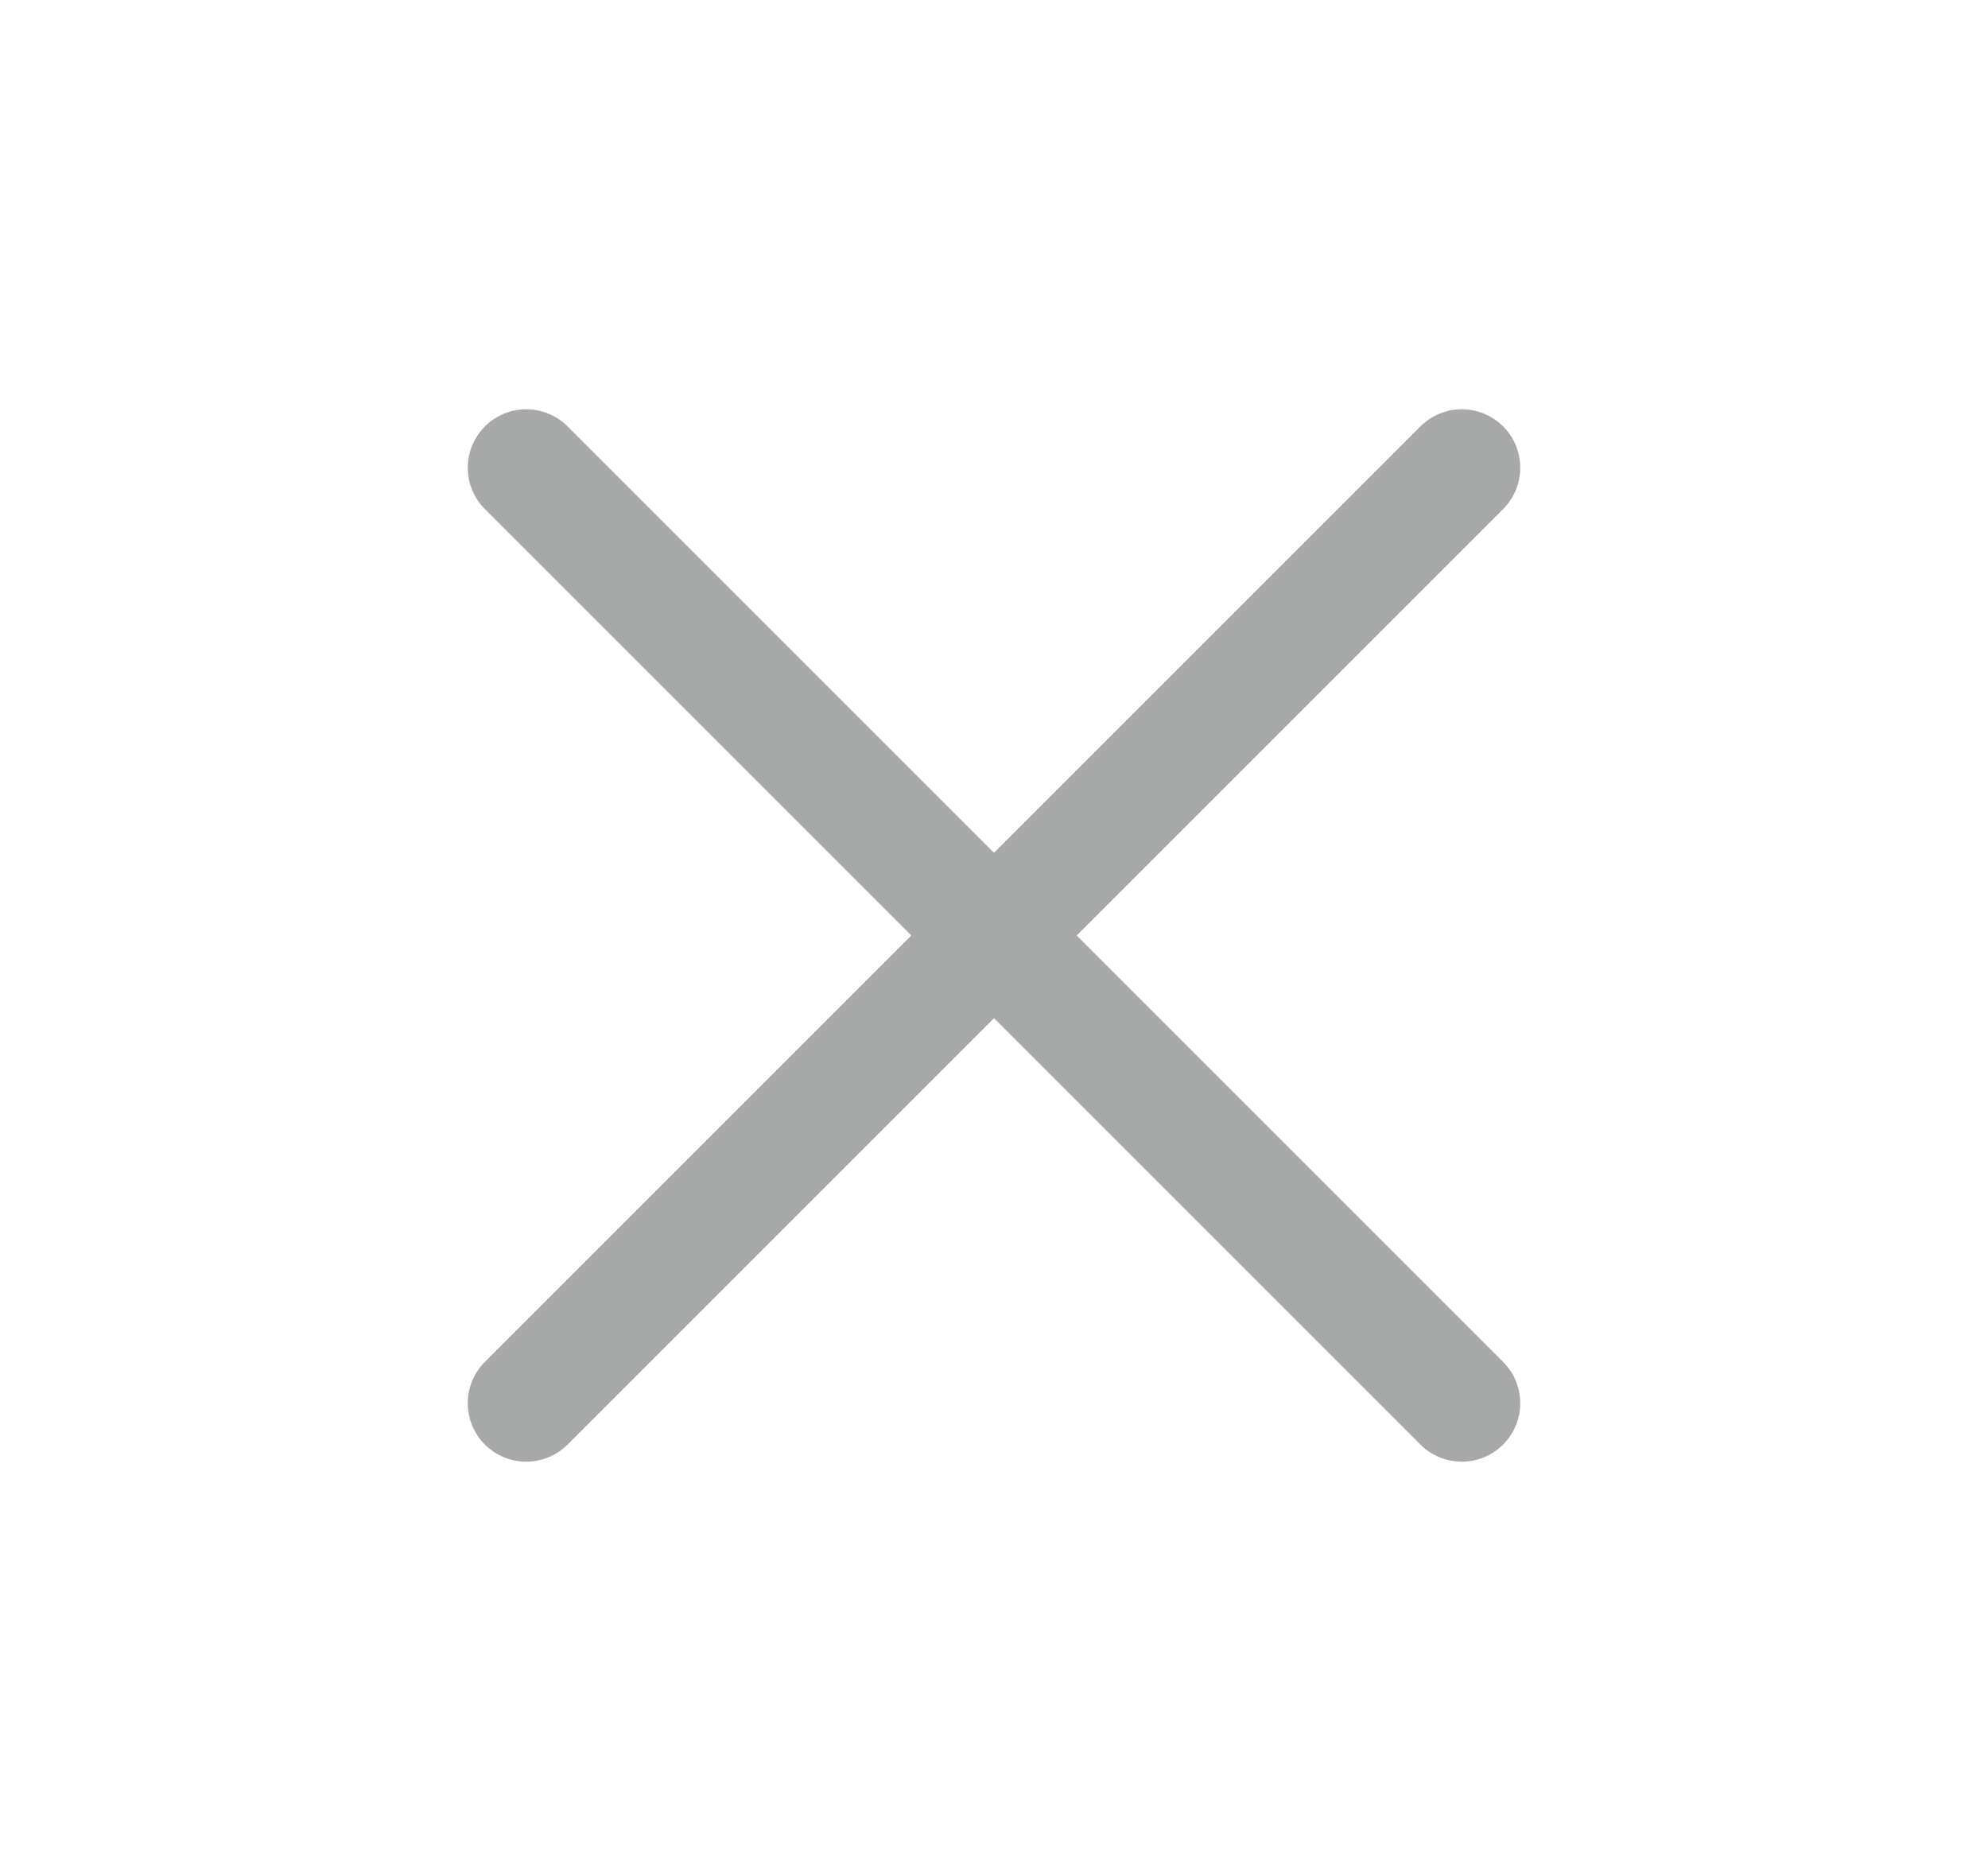
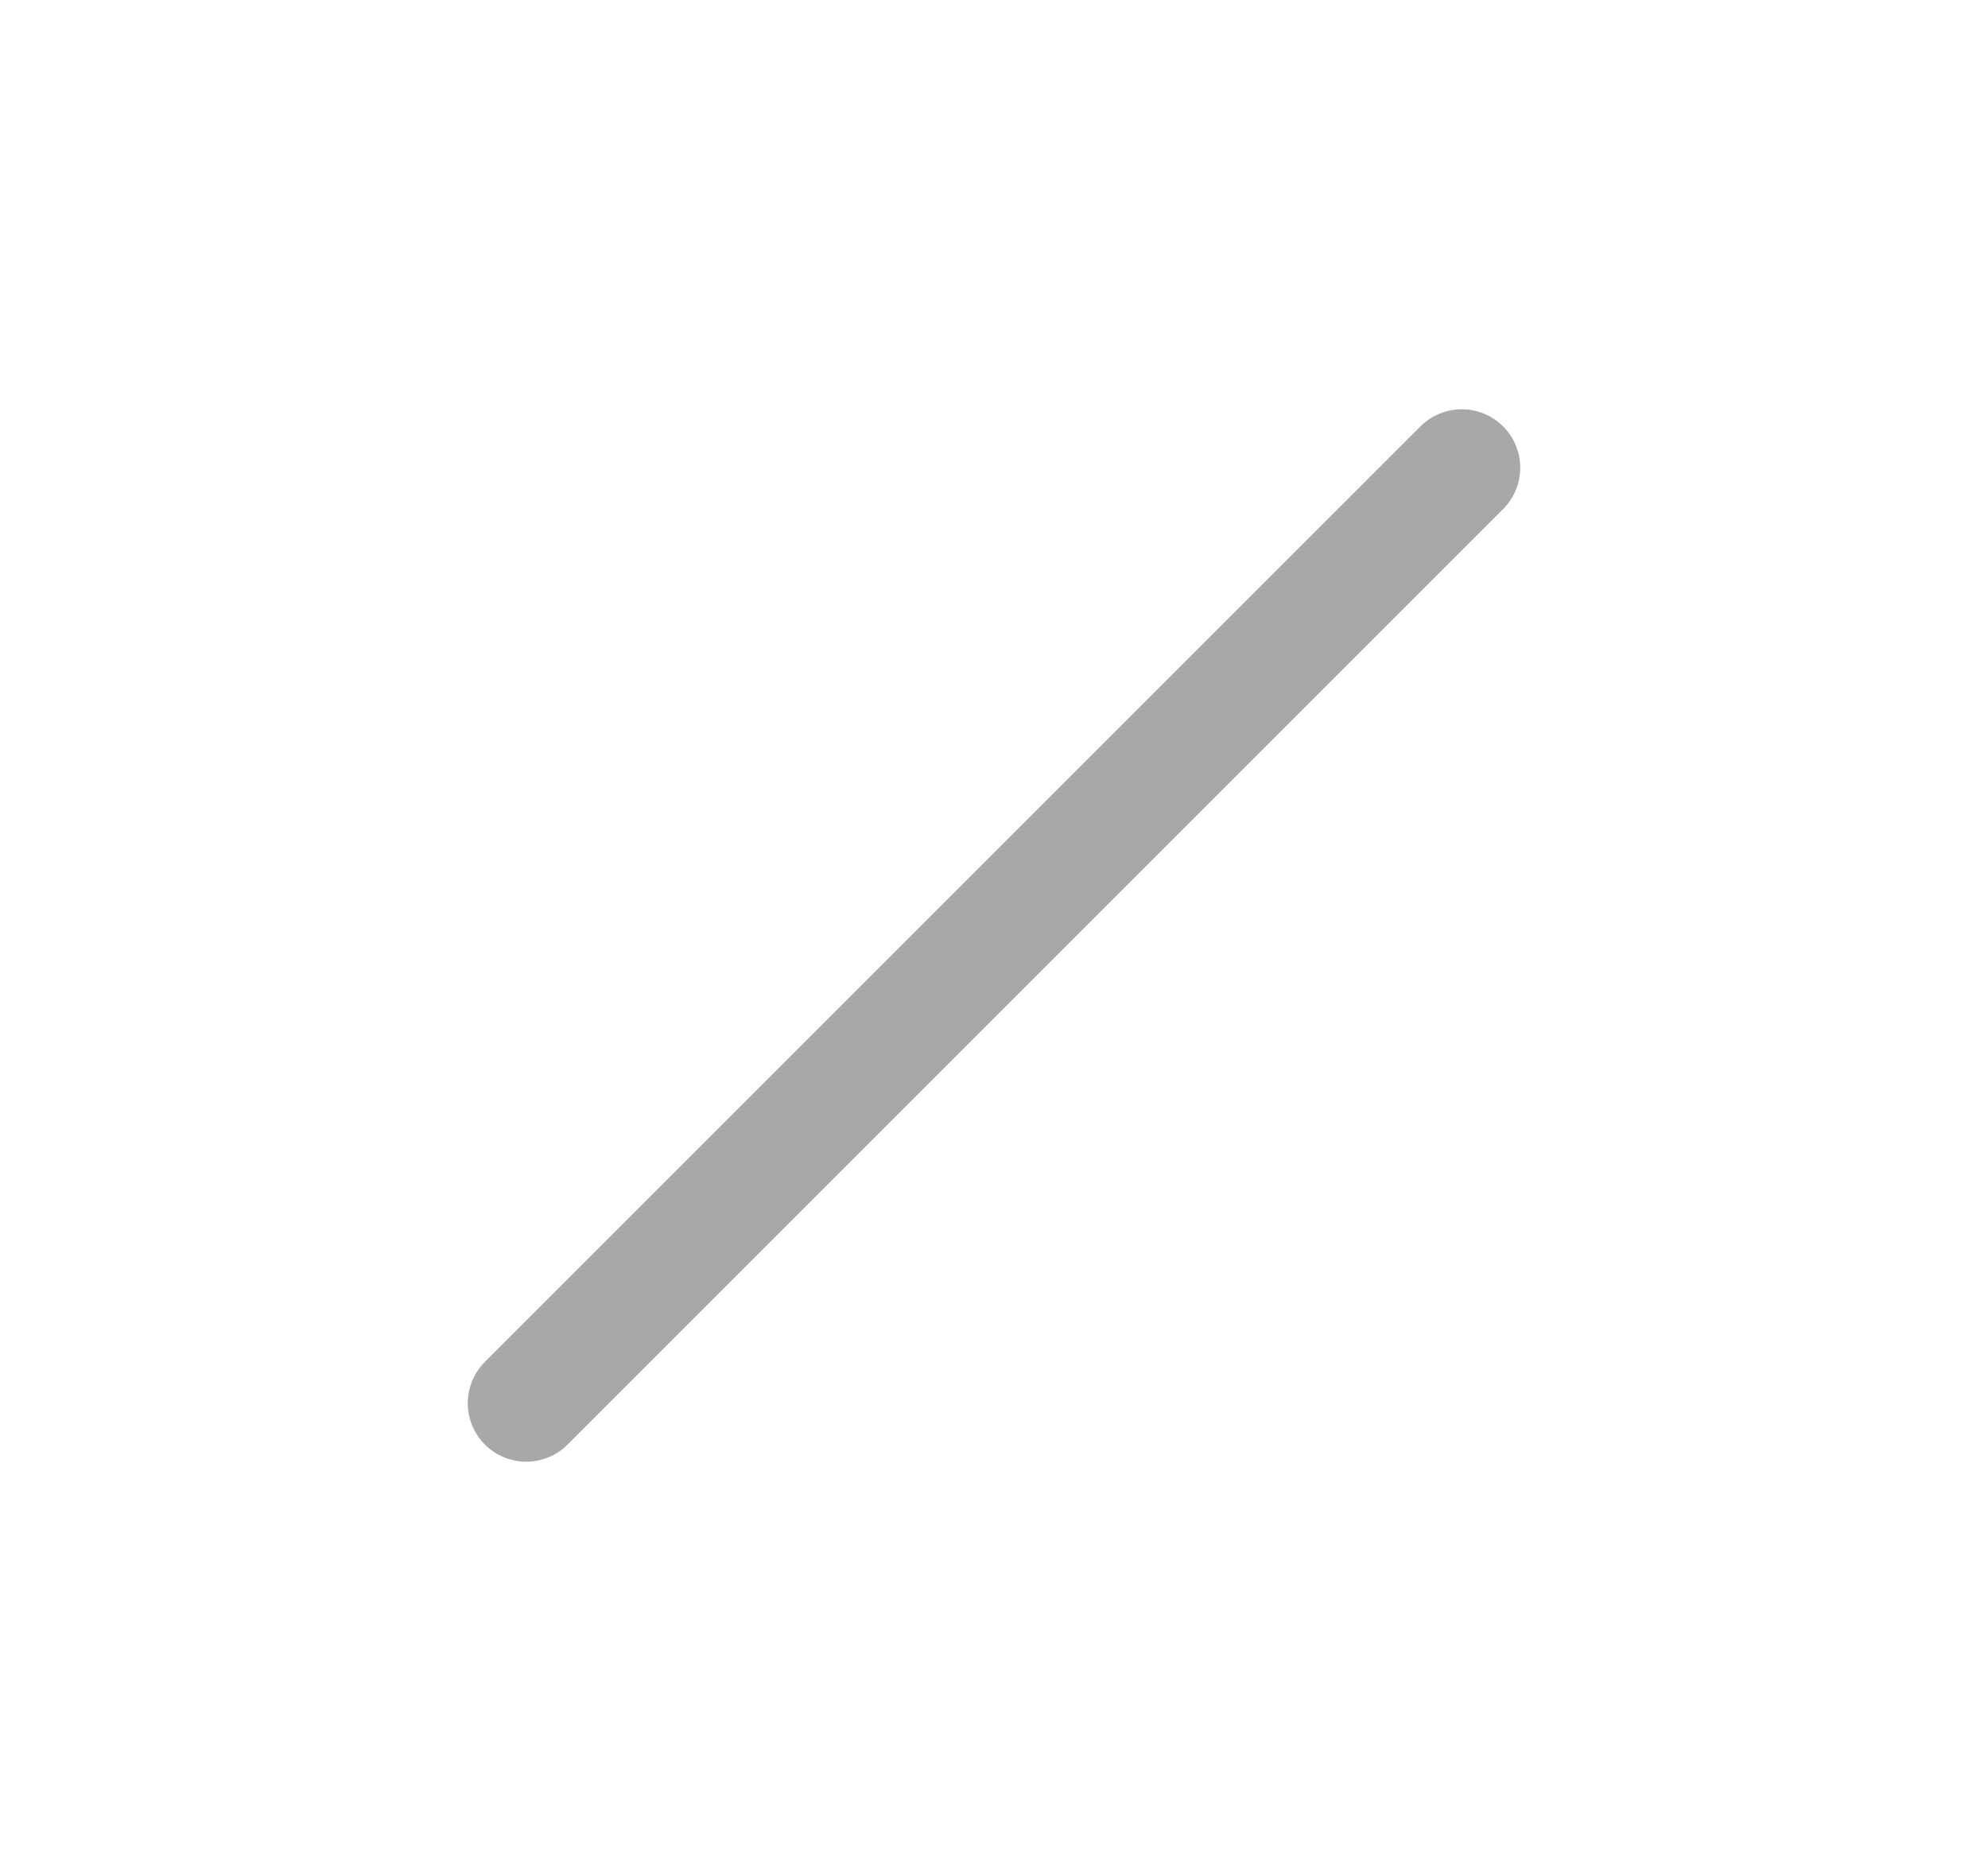
<svg xmlns="http://www.w3.org/2000/svg" width="17" height="16" viewBox="0 0 17 16" fill="none">
-   <path d="M4.5 4L12.5 12" stroke="#A7A9A8" stroke-linecap="round" />
  <path d="M4.5 12L12.5 4" stroke="#A7A9A8" stroke-linecap="round" />
</svg>